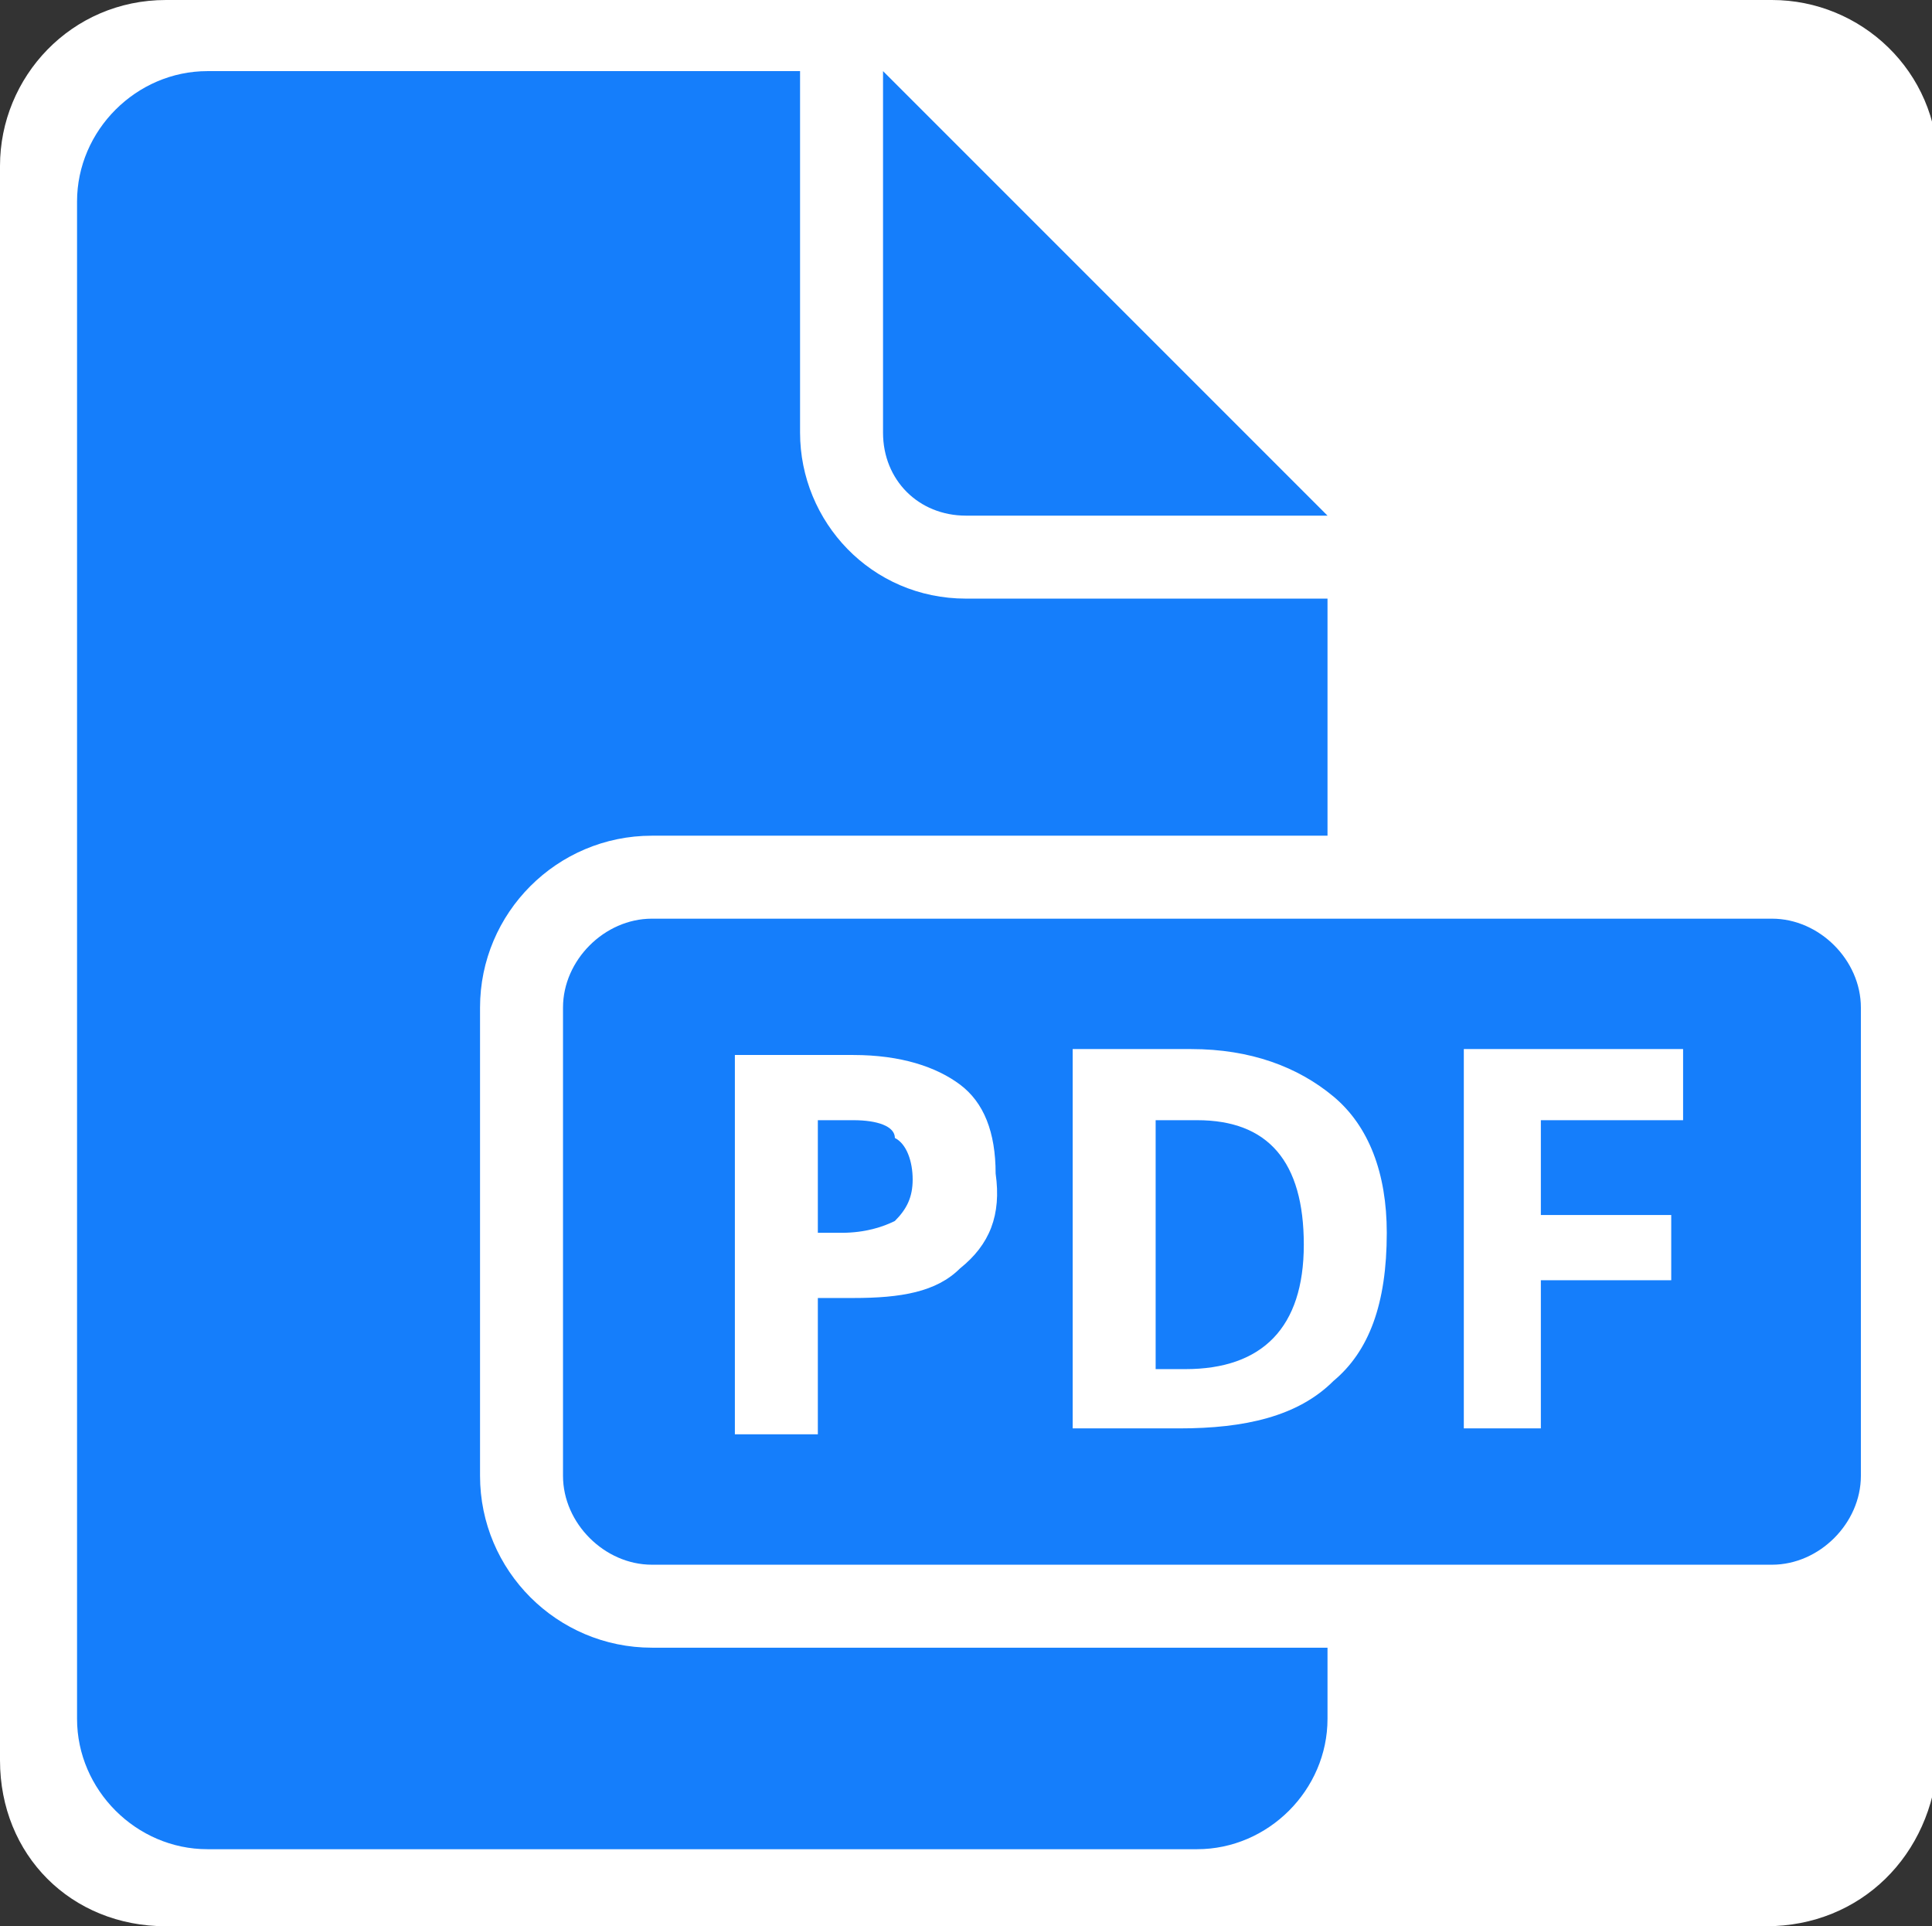
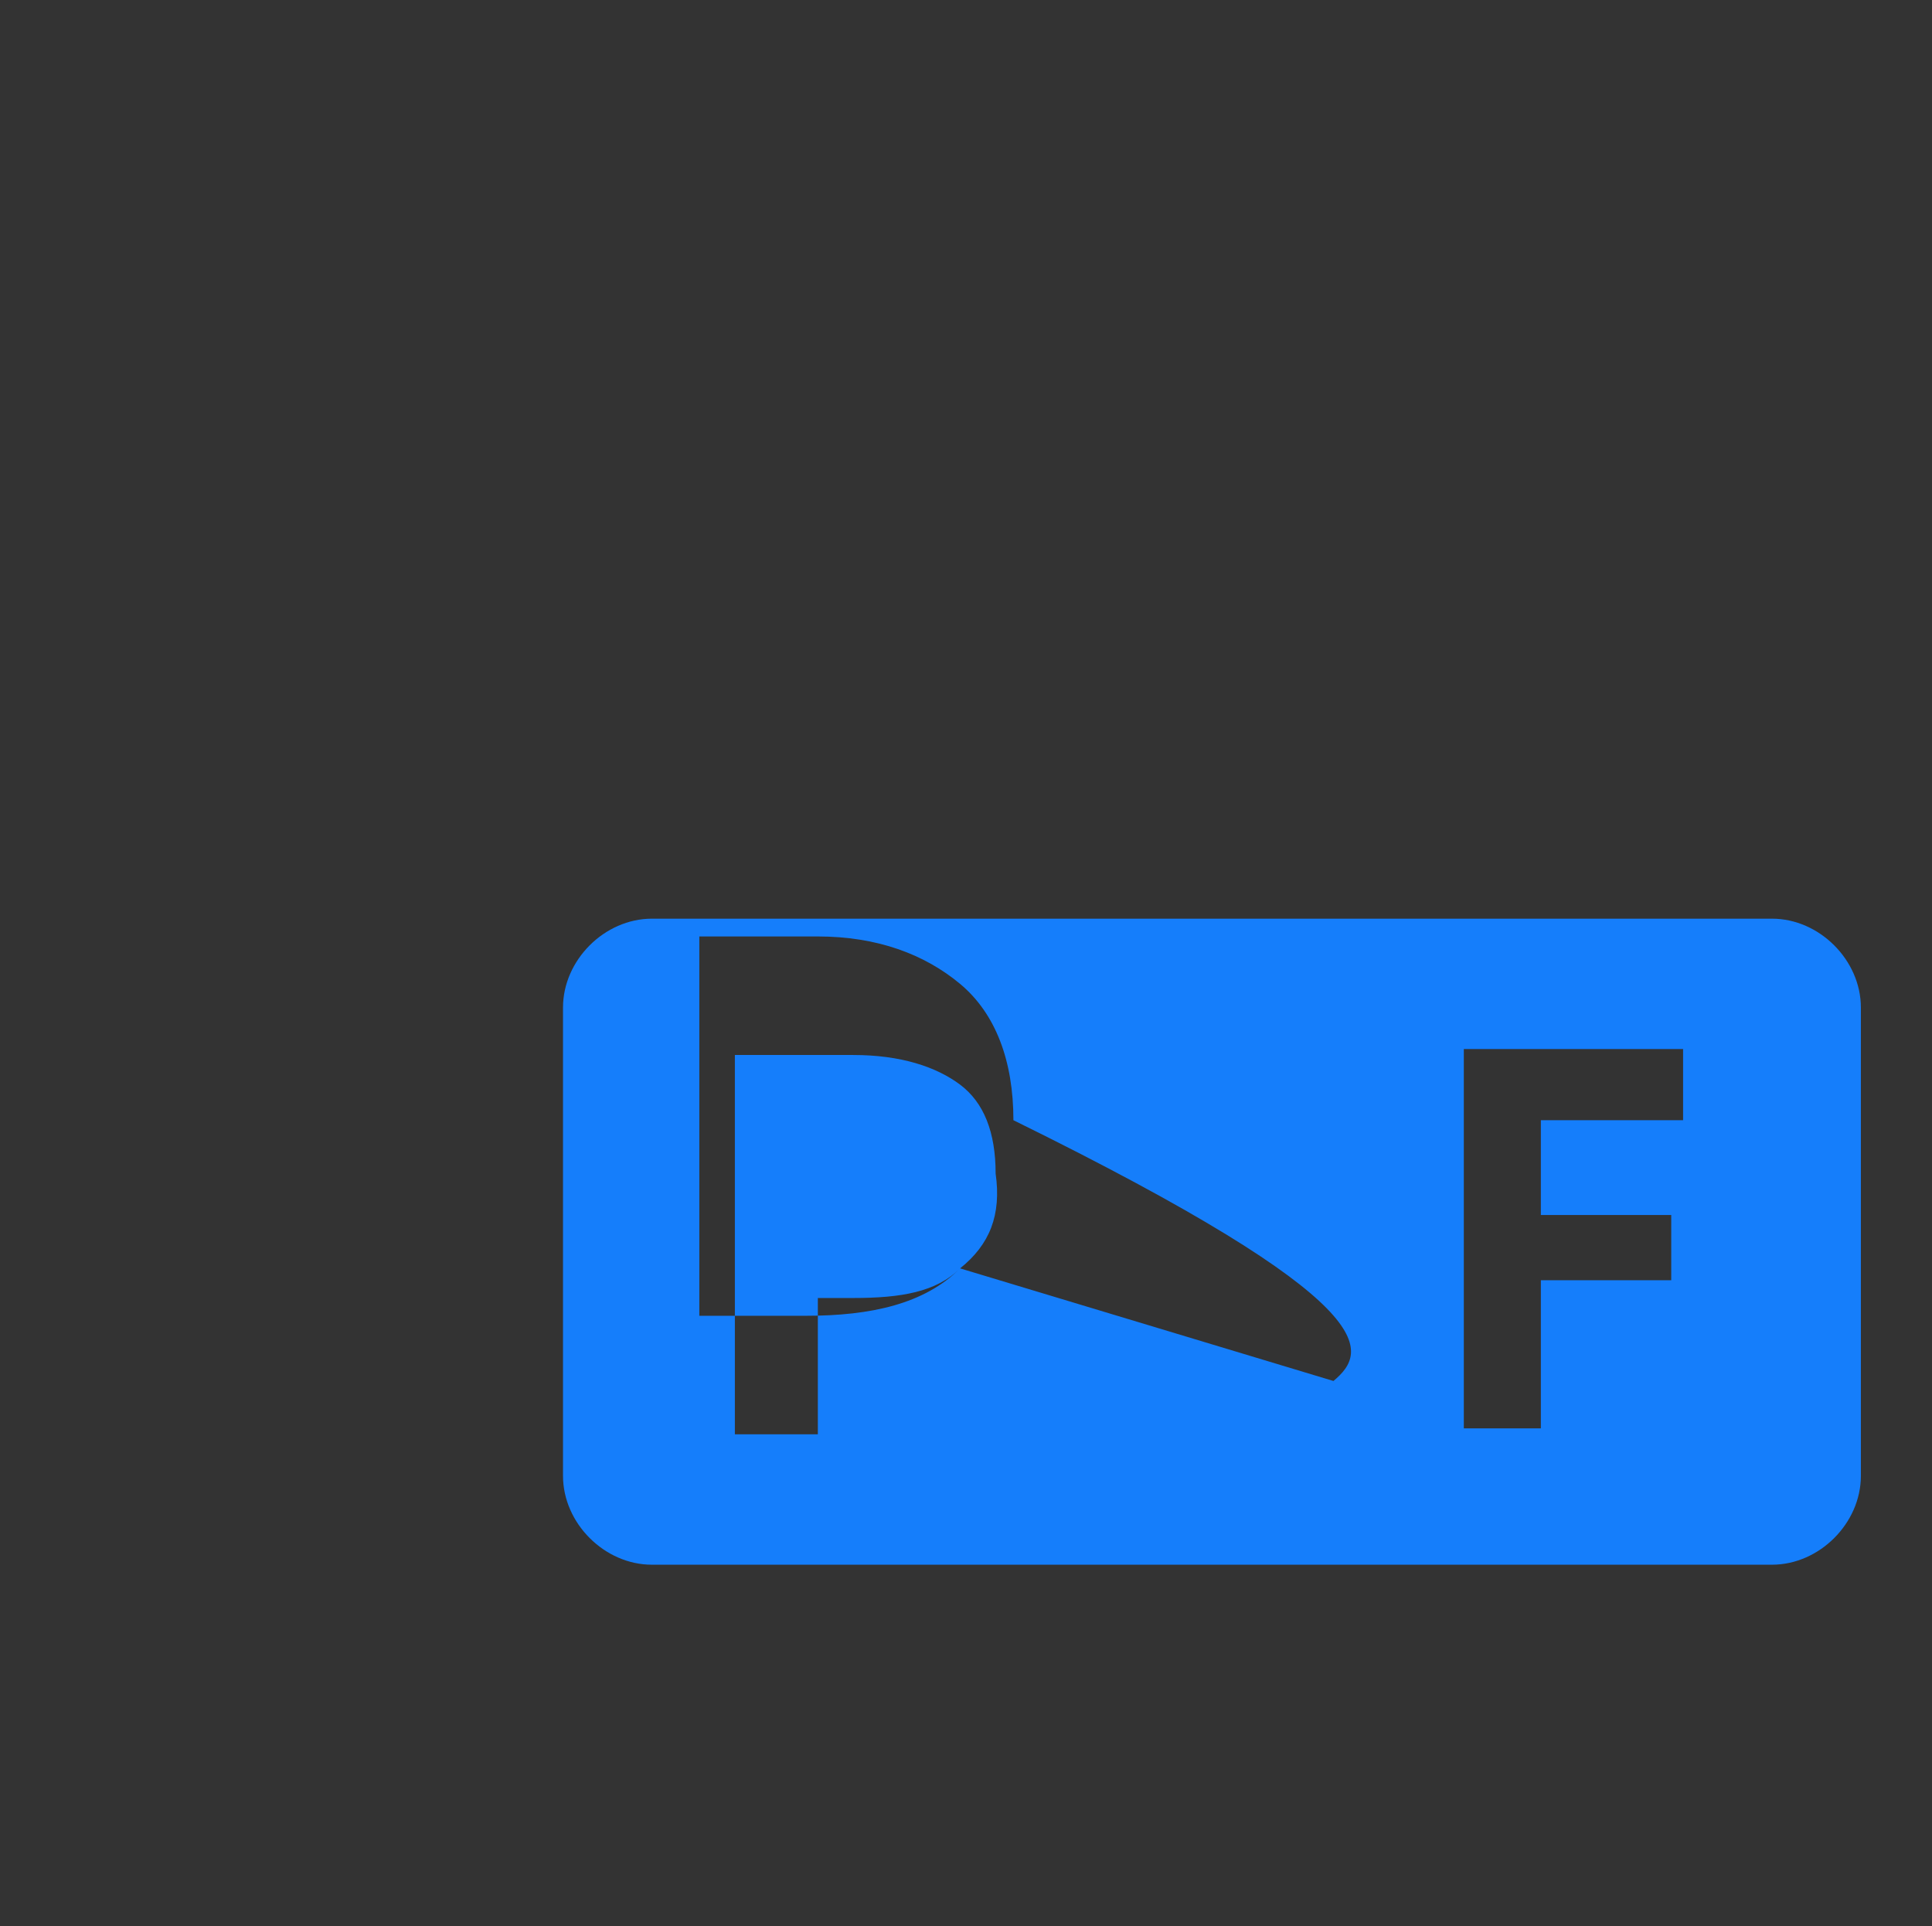
<svg xmlns="http://www.w3.org/2000/svg" version="1.1" id="Layer_1" x="0px" y="0px" viewBox="3 -4.5 32.6 32.5" enable-background="new 3 -4.5 32.6 32.5" xml:space="preserve">
  <rect x="3" y="-4.5" width="32.6" height="32.5" fill="#333333" stroke="none" />
-   <path fill="#FFFFFF" d="M32.8,28H5.8C4.2,28,3,26.8,3,25.2V-1.7c0-1.5,1.2-2.8,2.8-2.8h27.1c1.5,0,2.8,1.2,2.8,2.8v26.9  C35.6,26.8,34.4,28,32.8,28z" />
  <g>
-     <path fill="#157EFB" d="M19.3,4.2h6.1l-7.5-7.5v6.1C17.9,3.6,18.5,4.2,19.3,4.2z" />
-     <path fill="#157EFB" d="M14,9.6h11.4v-4h-6.1c-1.6,0-2.8-1.3-2.8-2.8v-6.1h-10c-1.2,0-2.2,1-2.2,2.2v25.6c0,1.2,1,2.2,2.2,2.2h16.7   c1.2,0,2.2-1,2.2-2.2v-1.2H14c-1.6,0-2.9-1.3-2.9-2.9v-7.9C11.1,10.9,12.4,9.6,14,9.6z" />
    <g>
-       <path fill="#157EFB" d="M17.4,14.4h-0.6v1.9h0.4c0.4,0,0.7-0.1,0.9-0.2c0.2-0.2,0.3-0.4,0.3-0.7c0-0.3-0.1-0.6-0.3-0.7    C18.1,14.5,17.8,14.4,17.4,14.4z" />
-       <path fill="#157EFB" d="M23.2,14.4h-0.7v4.2H23c1.3,0,2-0.7,2-2.1C25,15.1,24.4,14.4,23.2,14.4z" />
-       <path fill="#157EFB" d="M32.9,11H14c-0.8,0-1.5,0.7-1.5,1.5v7.9c0,0.8,0.7,1.5,1.5,1.5h18.9c0.8,0,1.5-0.7,1.5-1.5v-7.9    C34.4,11.7,33.7,11,32.9,11z M19.2,16.9c-0.4,0.4-1,0.5-1.8,0.5h-0.6v2.3h-1.4v-6.4h2c0.8,0,1.4,0.2,1.8,0.5    c0.4,0.3,0.6,0.8,0.6,1.5C19.9,16,19.7,16.5,19.2,16.9z M25.5,18.8c-0.6,0.6-1.5,0.8-2.6,0.8h-1.8v-6.4h2c1,0,1.8,0.3,2.4,0.8    c0.6,0.5,0.9,1.3,0.9,2.3C26.4,17.5,26.1,18.3,25.5,18.8z M31.4,14.4H29v1.6h2.2v1.1H29v2.5h-1.3v-6.4h3.7V14.4z" />
+       <path fill="#157EFB" d="M32.9,11H14c-0.8,0-1.5,0.7-1.5,1.5v7.9c0,0.8,0.7,1.5,1.5,1.5h18.9c0.8,0,1.5-0.7,1.5-1.5v-7.9    C34.4,11.7,33.7,11,32.9,11z M19.2,16.9c-0.4,0.4-1,0.5-1.8,0.5h-0.6v2.3h-1.4v-6.4h2c0.8,0,1.4,0.2,1.8,0.5    c0.4,0.3,0.6,0.8,0.6,1.5C19.9,16,19.7,16.5,19.2,16.9z c-0.6,0.6-1.5,0.8-2.6,0.8h-1.8v-6.4h2c1,0,1.8,0.3,2.4,0.8    c0.6,0.5,0.9,1.3,0.9,2.3C26.4,17.5,26.1,18.3,25.5,18.8z M31.4,14.4H29v1.6h2.2v1.1H29v2.5h-1.3v-6.4h3.7V14.4z" />
    </g>
  </g>
</svg>